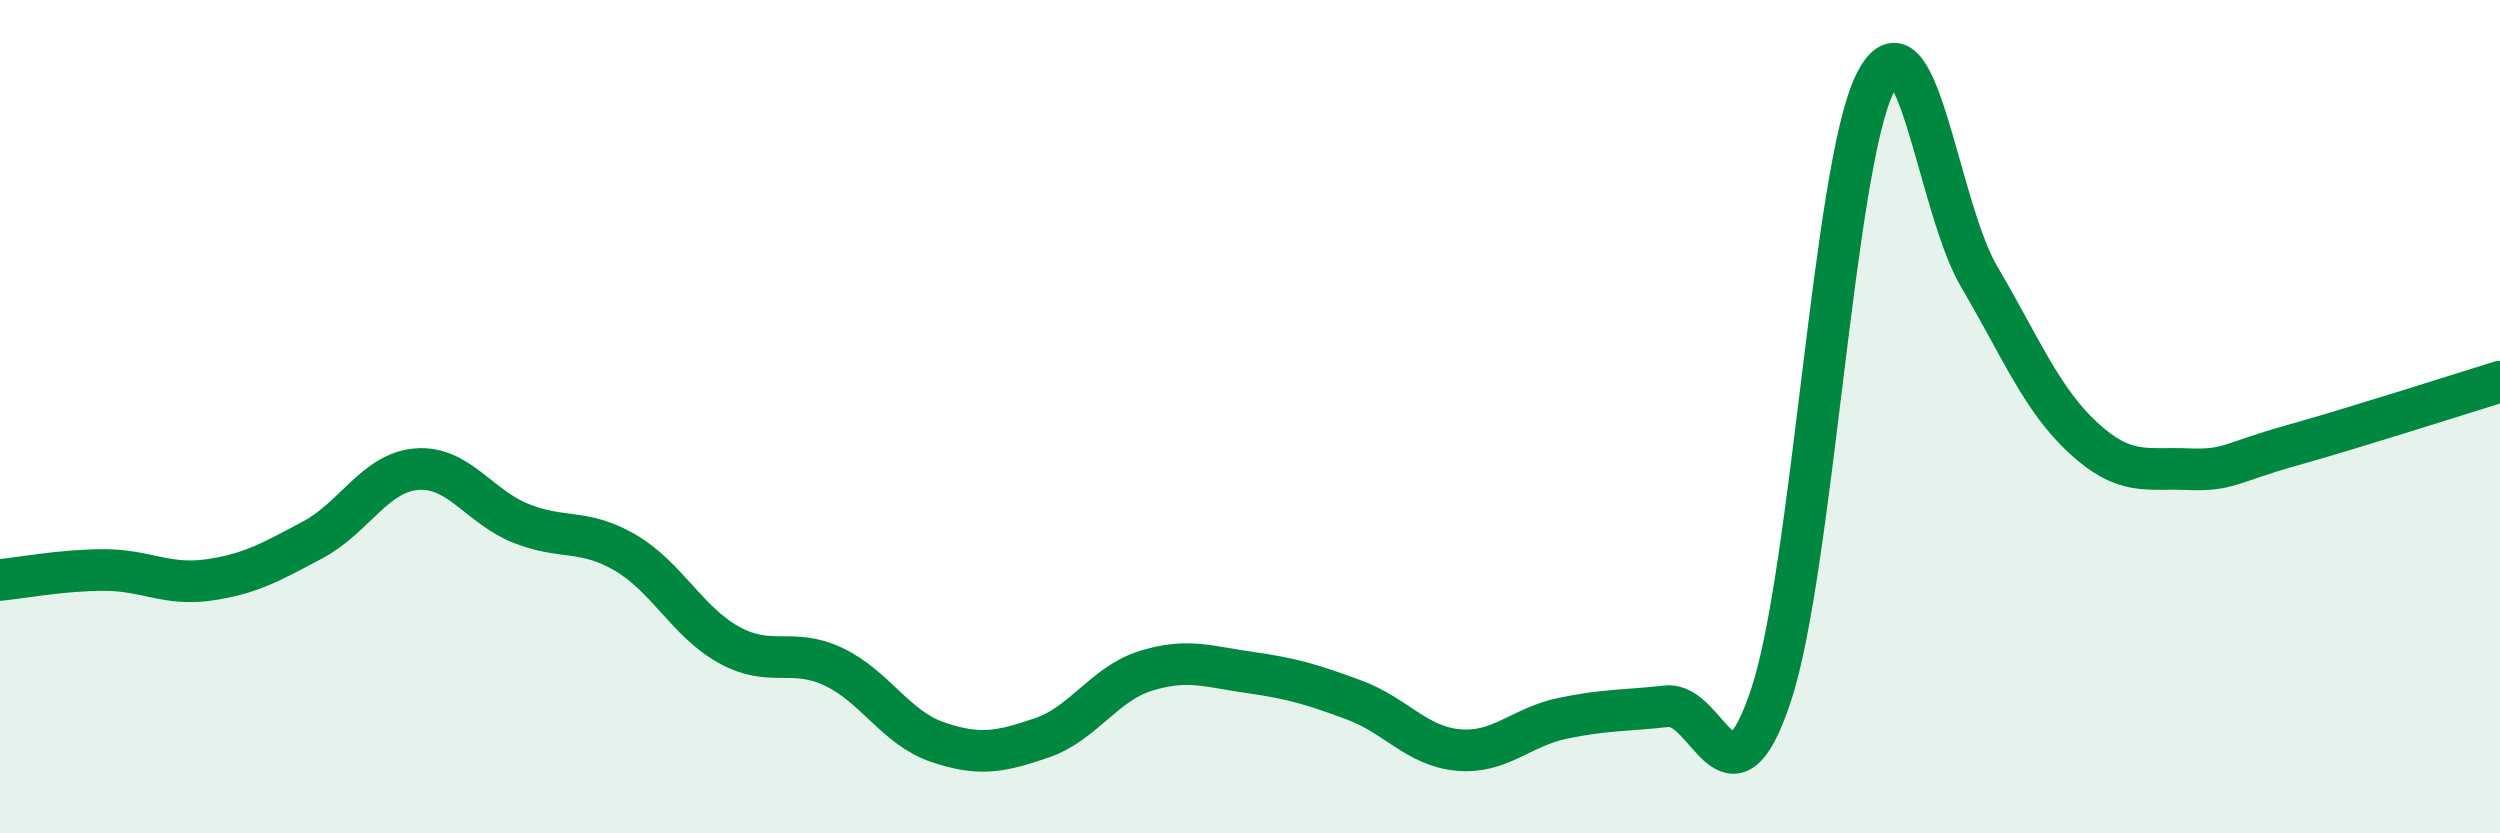
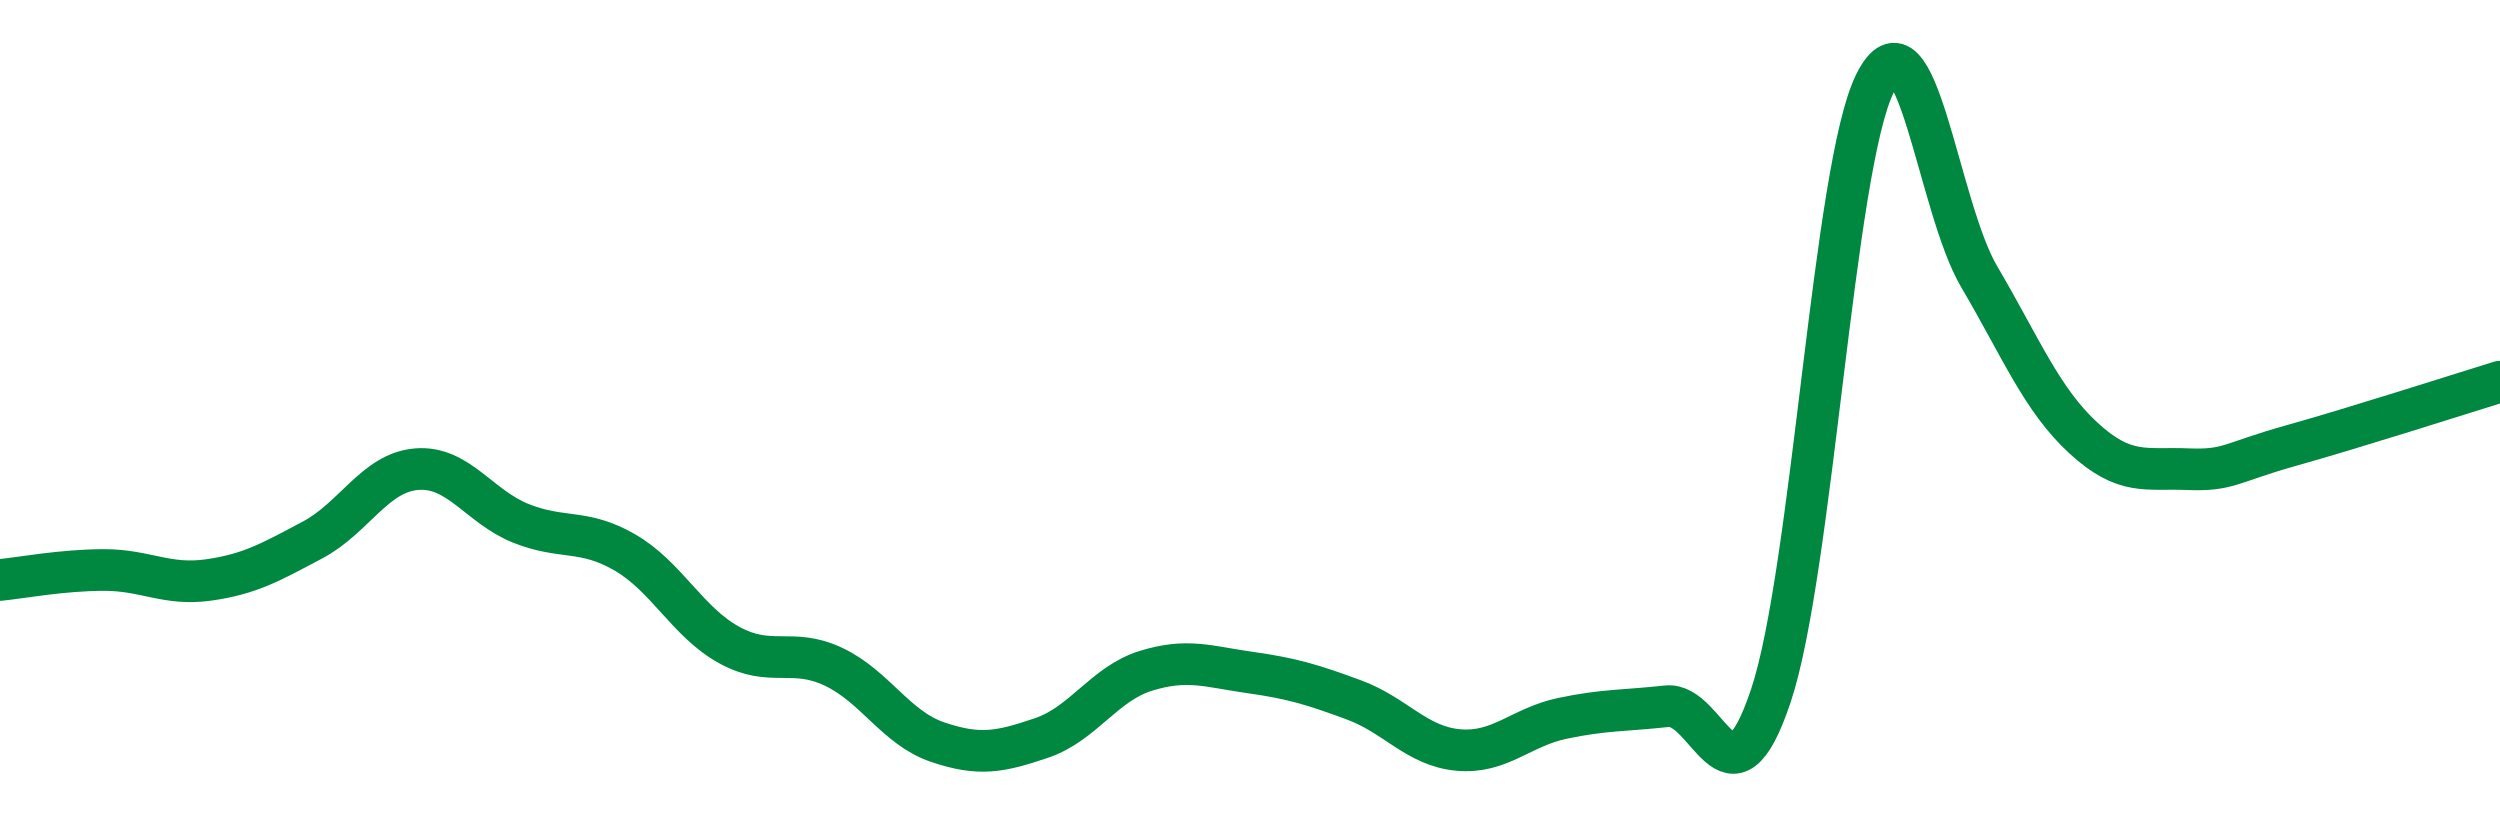
<svg xmlns="http://www.w3.org/2000/svg" width="60" height="20" viewBox="0 0 60 20">
-   <path d="M 0,13.92 C 0.5,13.87 1.5,13.68 2.5,13.68 C 3.5,13.68 4,14.06 5,13.92 C 6,13.78 6.5,13.49 7.5,12.96 C 8.5,12.43 9,11.34 10,11.26 C 11,11.18 11.5,12.16 12.5,12.56 C 13.5,12.96 14,12.68 15,13.26 C 16,13.84 16.5,14.93 17.5,15.48 C 18.5,16.03 19,15.53 20,16 C 21,16.47 21.5,17.47 22.5,17.81 C 23.5,18.15 24,18.05 25,17.71 C 26,17.37 26.5,16.41 27.5,16.1 C 28.5,15.79 29,16 30,16.14 C 31,16.28 31.5,16.43 32.5,16.8 C 33.5,17.17 34,17.91 35,18 C 36,18.09 36.5,17.45 37.5,17.24 C 38.5,17.03 39,17.06 40,16.95 C 41,16.84 41.5,19.69 42.5,16.7 C 43.5,13.71 44,4.01 45,2 C 46,-0.01 46.5,4.94 47.5,6.64 C 48.5,8.34 49,9.59 50,10.51 C 51,11.43 51.5,11.22 52.5,11.26 C 53.5,11.3 53.5,11.11 55,10.69 C 56.5,10.27 59,9.47 60,9.16L60 20L0 20Z" fill="#008740" opacity="0.1" stroke-linecap="round" stroke-linejoin="round" />
  <path d="M 0,13.92 C 0.5,13.87 1.5,13.68 2.5,13.68 C 3.5,13.68 4,14.06 5,13.92 C 6,13.78 6.5,13.49 7.5,12.96 C 8.5,12.43 9,11.34 10,11.26 C 11,11.18 11.5,12.16 12.5,12.56 C 13.5,12.96 14,12.68 15,13.26 C 16,13.84 16.5,14.93 17.5,15.48 C 18.5,16.03 19,15.53 20,16 C 21,16.47 21.5,17.47 22.5,17.81 C 23.5,18.15 24,18.05 25,17.71 C 26,17.37 26.5,16.41 27.5,16.1 C 28.5,15.79 29,16 30,16.14 C 31,16.28 31.5,16.43 32.5,16.8 C 33.5,17.17 34,17.91 35,18 C 36,18.09 36.5,17.45 37.5,17.24 C 38.5,17.03 39,17.06 40,16.95 C 41,16.84 41.5,19.69 42.5,16.7 C 43.5,13.71 44,4.01 45,2 C 46,-0.01 46.5,4.94 47.5,6.64 C 48.5,8.34 49,9.59 50,10.51 C 51,11.43 51.5,11.22 52.5,11.26 C 53.5,11.3 53.5,11.11 55,10.69 C 56.5,10.27 59,9.47 60,9.16" stroke="#008740" stroke-width="1" fill="none" stroke-linecap="round" stroke-linejoin="round" />
</svg>